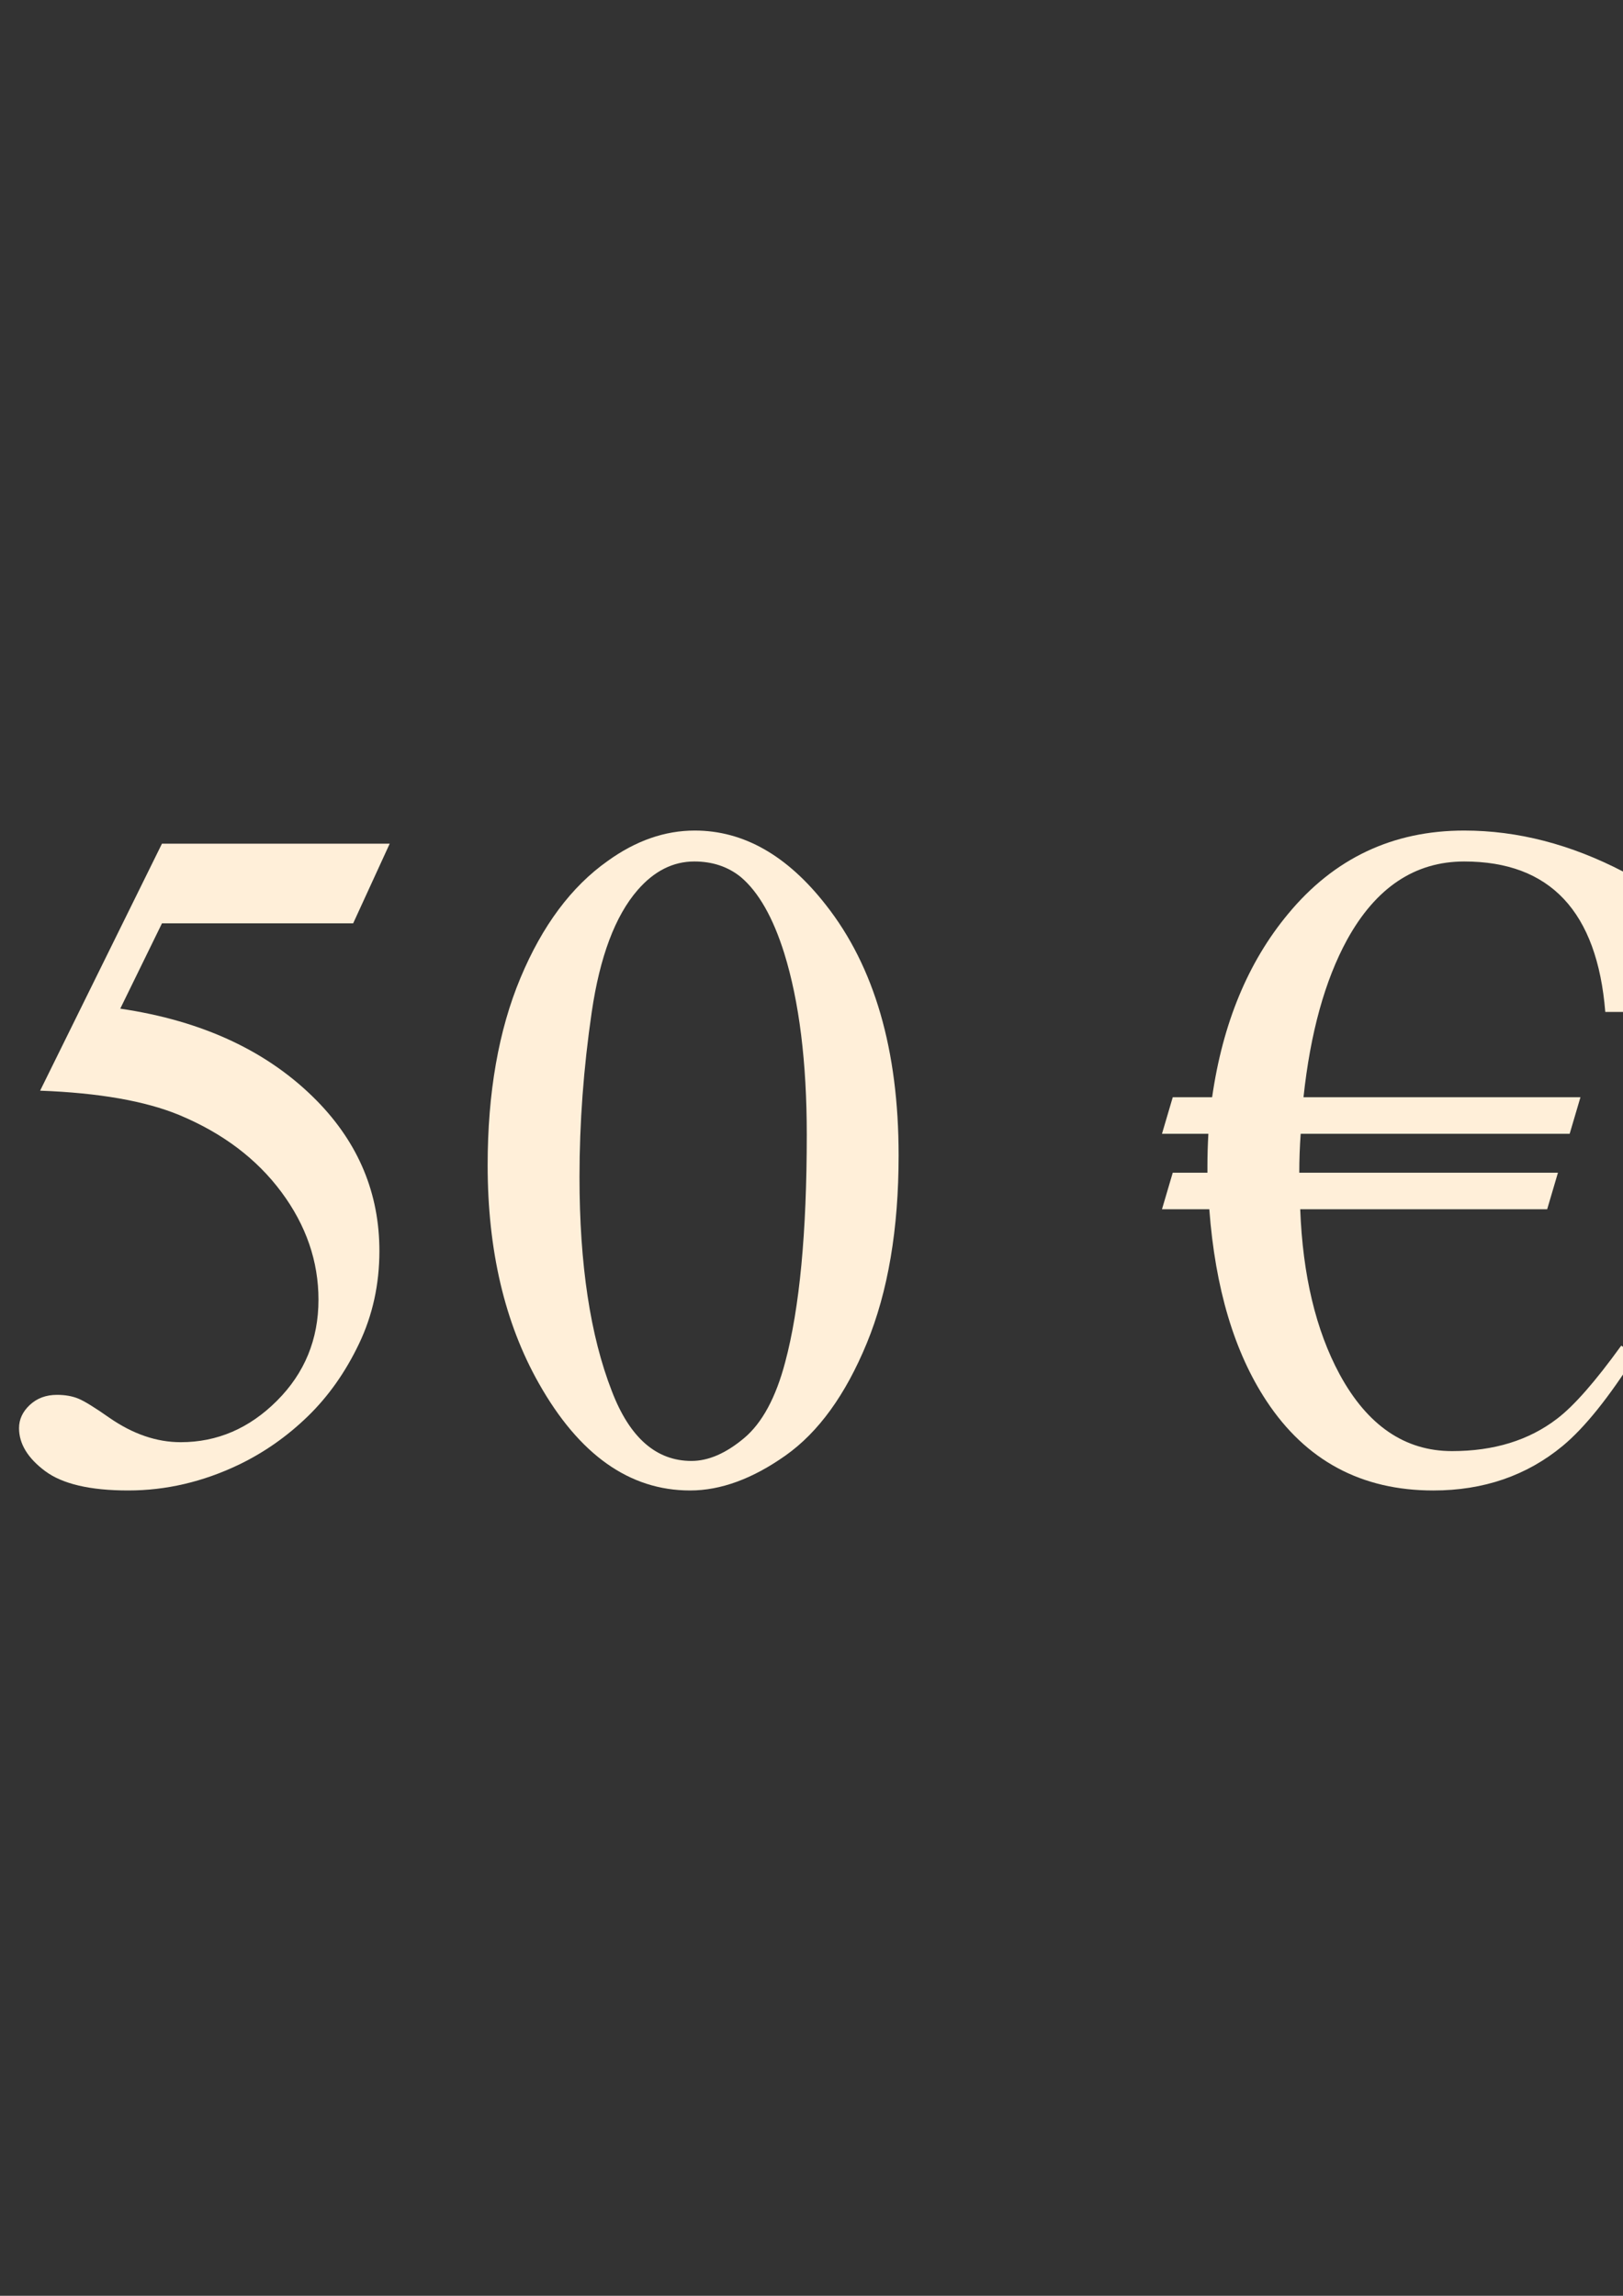
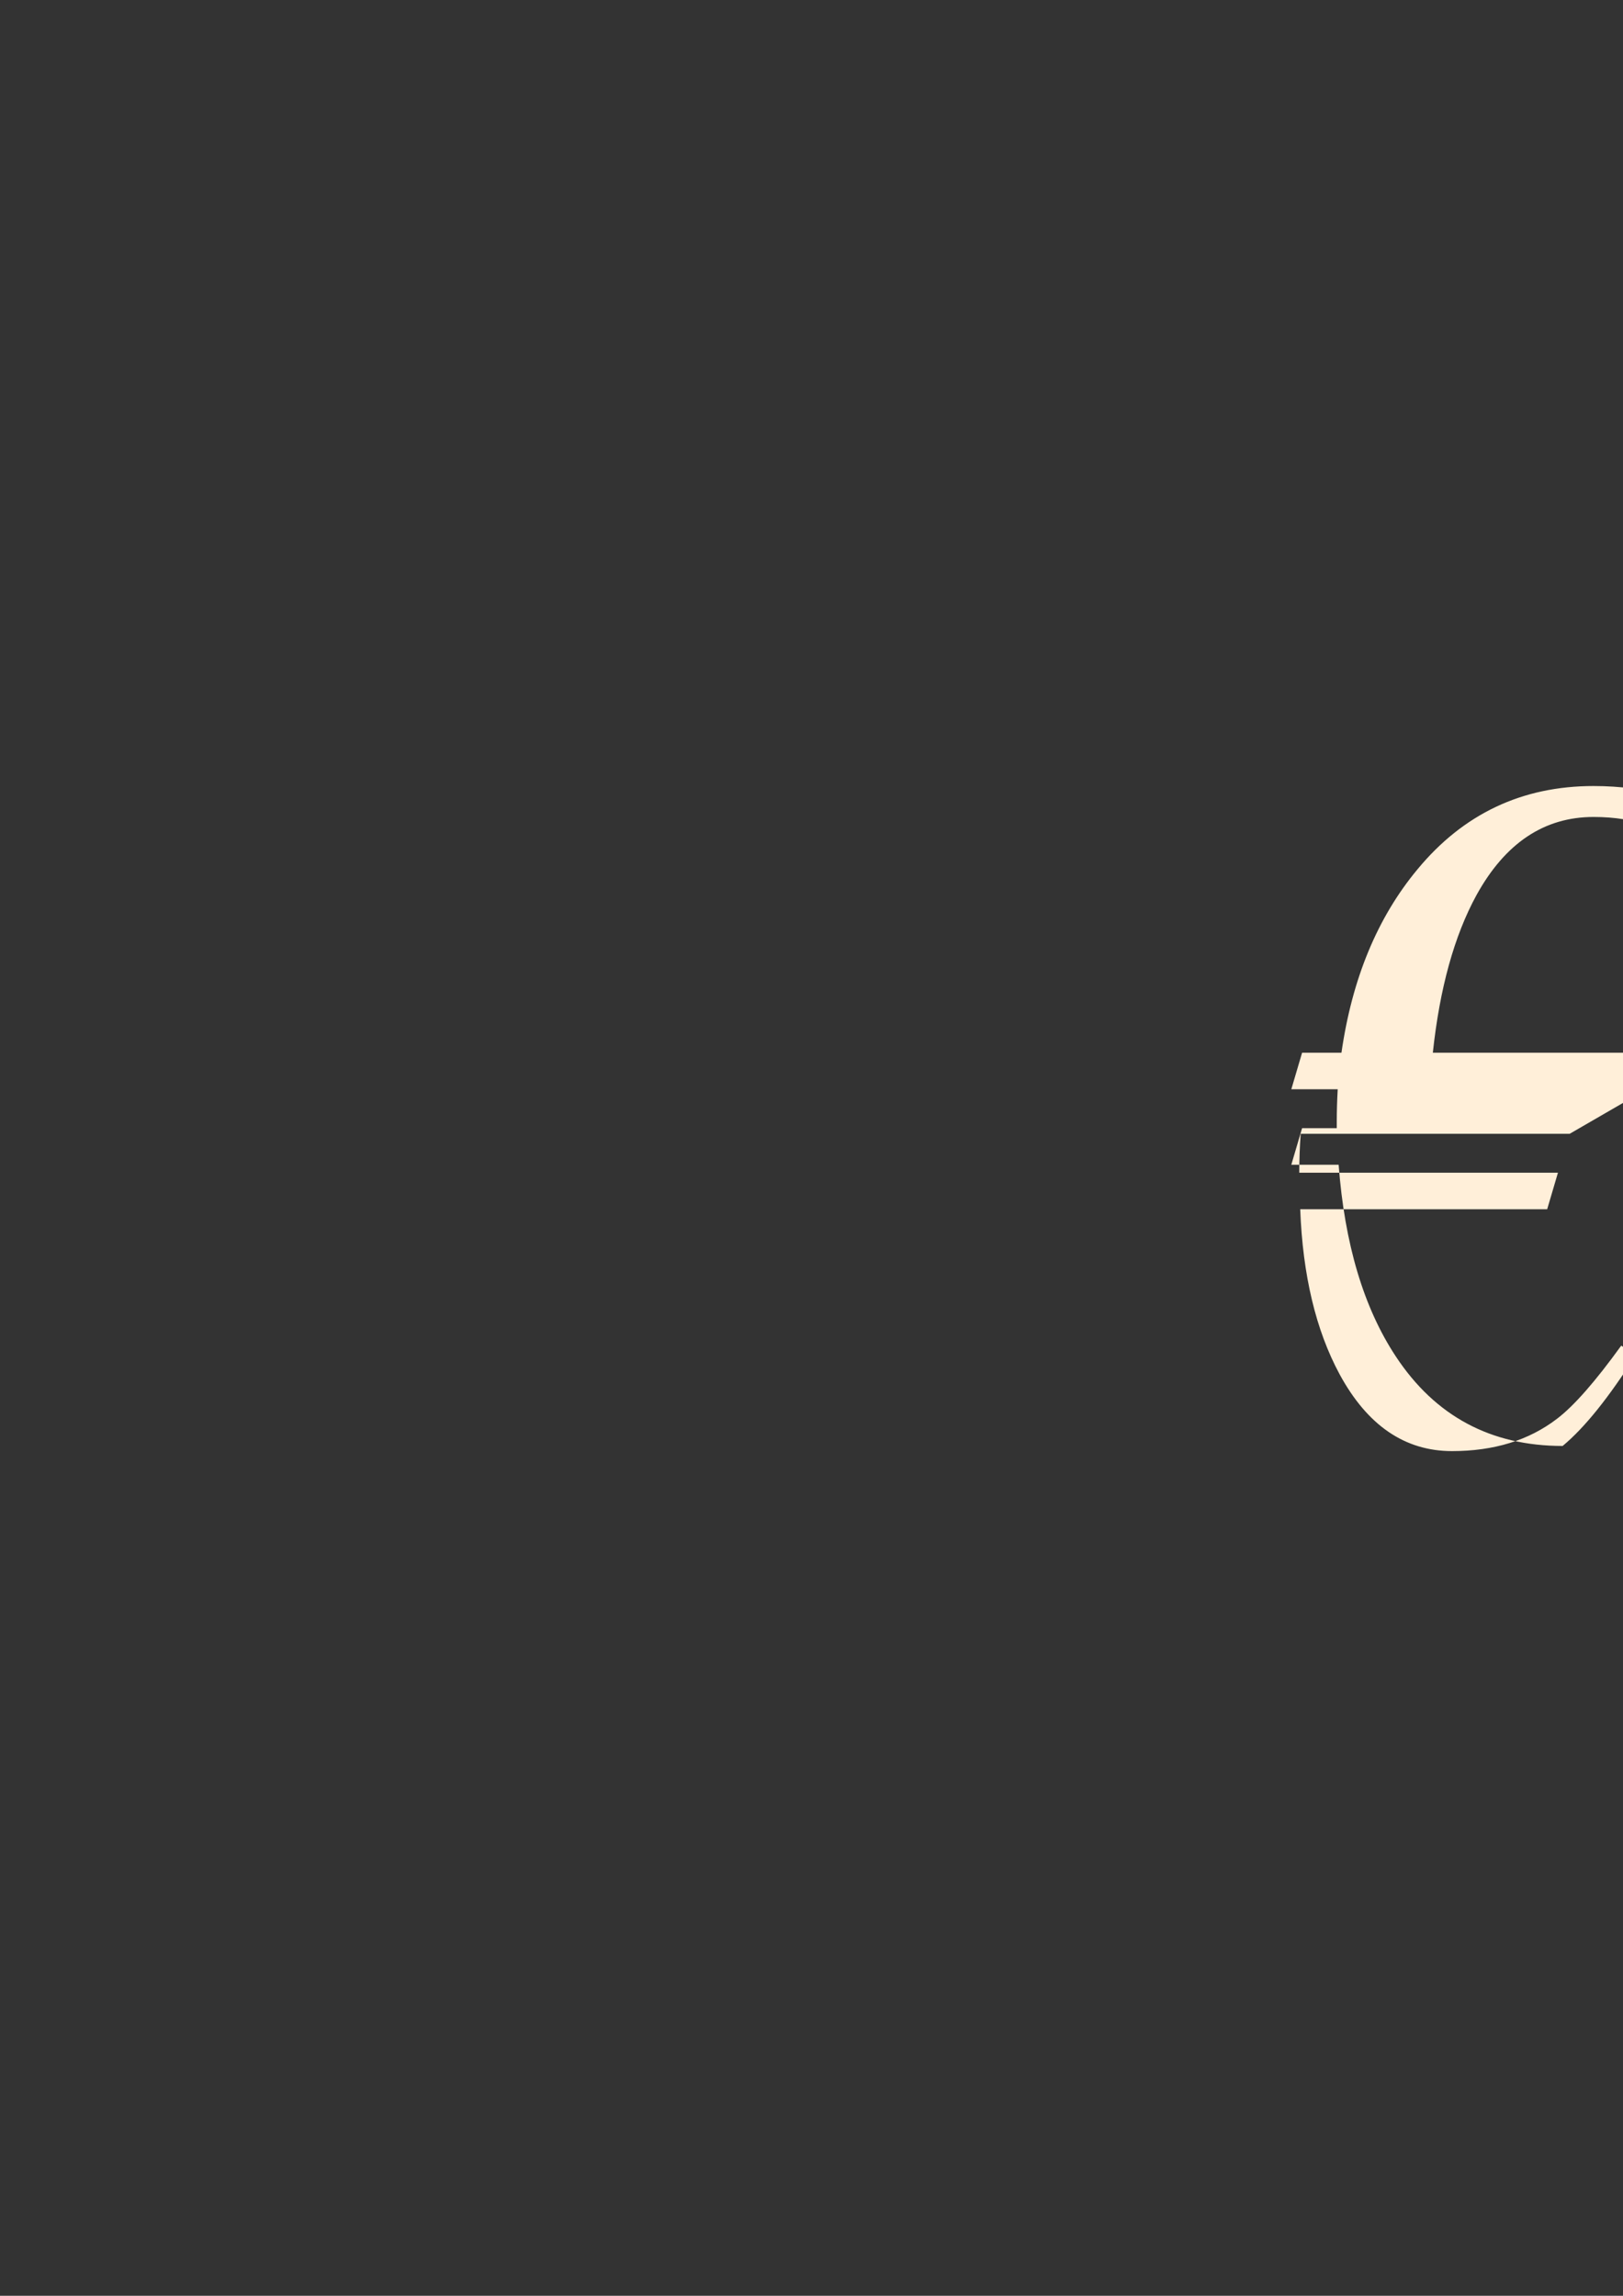
<svg xmlns="http://www.w3.org/2000/svg" version="1.1" id="Capa_1" x="0px" y="0px" width="595.279px" height="841.89px" viewBox="0 0 595.279 841.89" xml:space="preserve">
  <rect x="0" y="0" width="595.279" height="841.89" fill="#333333" stroke="none" />
  <g>
    <g>
-       <path fill="#FFEFD9" d="M142.936,309.382l-13.406,29.219H59.405l-15.297,31.281c30.363,4.469,54.425,15.756,72.188,33.859    c15.238,15.584,22.859,33.918,22.859,55c0,12.262-2.492,23.605-7.477,34.031c-4.984,10.428-11.258,19.309-18.82,26.641    c-7.563,7.334-15.984,13.234-25.266,17.703c-13.178,6.301-26.7,9.453-40.563,9.453c-13.981,0-24.148-2.379-30.508-7.133    s-9.539-9.996-9.539-15.727c0-3.207,1.316-6.043,3.953-8.508c2.635-2.463,5.957-3.695,9.969-3.695c2.979,0,5.586,0.459,7.82,1.375    c2.234,0.918,6.042,3.266,11.43,7.047c8.594,5.959,17.3,8.938,26.125,8.938c13.406,0,25.18-5.07,35.32-15.211    s15.211-22.486,15.211-37.039c0-14.094-4.528-27.242-13.578-39.445c-9.053-12.203-21.543-21.627-37.469-28.273    c-12.49-5.156-29.506-8.135-51.047-8.938l44.688-90.578H142.936z" />
-       <path fill="#FFEFD9" d="M178.858,427.289c0-26.582,4.01-49.471,12.031-68.664c8.02-19.191,18.676-33.486,31.969-42.883    c10.313-7.447,20.969-11.172,31.969-11.172c17.875,0,33.916,9.109,48.125,27.328c17.76,22.575,26.641,53.168,26.641,91.781    c0,27.043-3.896,50.016-11.688,68.922c-7.793,18.906-17.732,32.629-29.82,41.164c-12.09,8.537-23.748,12.805-34.977,12.805    c-22.23,0-40.734-13.119-55.516-39.359C185.102,485.097,178.858,458.457,178.858,427.289z M212.546,431.585    c0,32.084,3.953,58.266,11.859,78.547c6.531,17.074,16.27,25.609,29.219,25.609c6.188,0,12.604-2.777,19.25-8.336    c6.645-5.557,11.688-14.867,15.125-27.93c5.27-19.707,7.906-47.494,7.906-83.359c0-26.582-2.75-48.753-8.25-66.516    c-4.125-13.175-9.453-22.516-15.984-28.016c-4.699-3.781-10.371-5.672-17.016-5.672c-7.793,0-14.725,3.497-20.797,10.484    c-8.25,9.512-13.865,24.465-16.844,44.859C214.034,391.654,212.546,411.763,212.546,431.585z" />
-       <path fill="#FFEFD9" d="M575.718,415.773h-98.656c-0.344,4.813-0.516,9.568-0.516,14.266h94.875l-3.953,13.406h-90.578    c0.916,24.178,5.729,44.344,14.438,60.5c10.197,18.793,23.947,28.188,41.25,28.188c15.354,0,28.188-3.953,38.5-11.859    c6.188-4.697,14.035-13.635,23.547-26.813l5.328,3.438c-9.855,15.584-18.793,26.699-26.813,33.344    c-13.178,10.887-28.99,16.328-47.438,16.328c-26.355,0-46.75-10.941-61.188-32.828c-11.803-17.875-18.793-41.307-20.969-70.297    h-17.359l3.953-13.406h12.719v-2.75c0-3.438,0.113-7.275,0.344-11.516h-17.016l3.953-13.406h14.438    c3.895-27.156,13.176-49.557,27.844-67.203c16.844-20.394,38.385-30.594,64.625-30.594c19.594,0,39.072,5.043,58.438,15.125    v51.391h-6.703c-2.98-36.781-20.225-55.172-51.734-55.172c-18.105,0-32.428,9.568-42.969,28.703    c-8.137,14.896-13.465,34.146-15.984,57.75h101.578L575.718,415.773z" />
+       <path fill="#FFEFD9" d="M575.718,415.773h-98.656c-0.344,4.813-0.516,9.568-0.516,14.266h94.875l-3.953,13.406h-90.578    c0.916,24.178,5.729,44.344,14.438,60.5c10.197,18.793,23.947,28.188,41.25,28.188c15.354,0,28.188-3.953,38.5-11.859    c6.188-4.697,14.035-13.635,23.547-26.813l5.328,3.438c-9.855,15.584-18.793,26.699-26.813,33.344    c-26.355,0-46.75-10.941-61.188-32.828c-11.803-17.875-18.793-41.307-20.969-70.297    h-17.359l3.953-13.406h12.719v-2.75c0-3.438,0.113-7.275,0.344-11.516h-17.016l3.953-13.406h14.438    c3.895-27.156,13.176-49.557,27.844-67.203c16.844-20.394,38.385-30.594,64.625-30.594c19.594,0,39.072,5.043,58.438,15.125    v51.391h-6.703c-2.98-36.781-20.225-55.172-51.734-55.172c-18.105,0-32.428,9.568-42.969,28.703    c-8.137,14.896-13.465,34.146-15.984,57.75h101.578L575.718,415.773z" />
    </g>
  </g>
</svg>